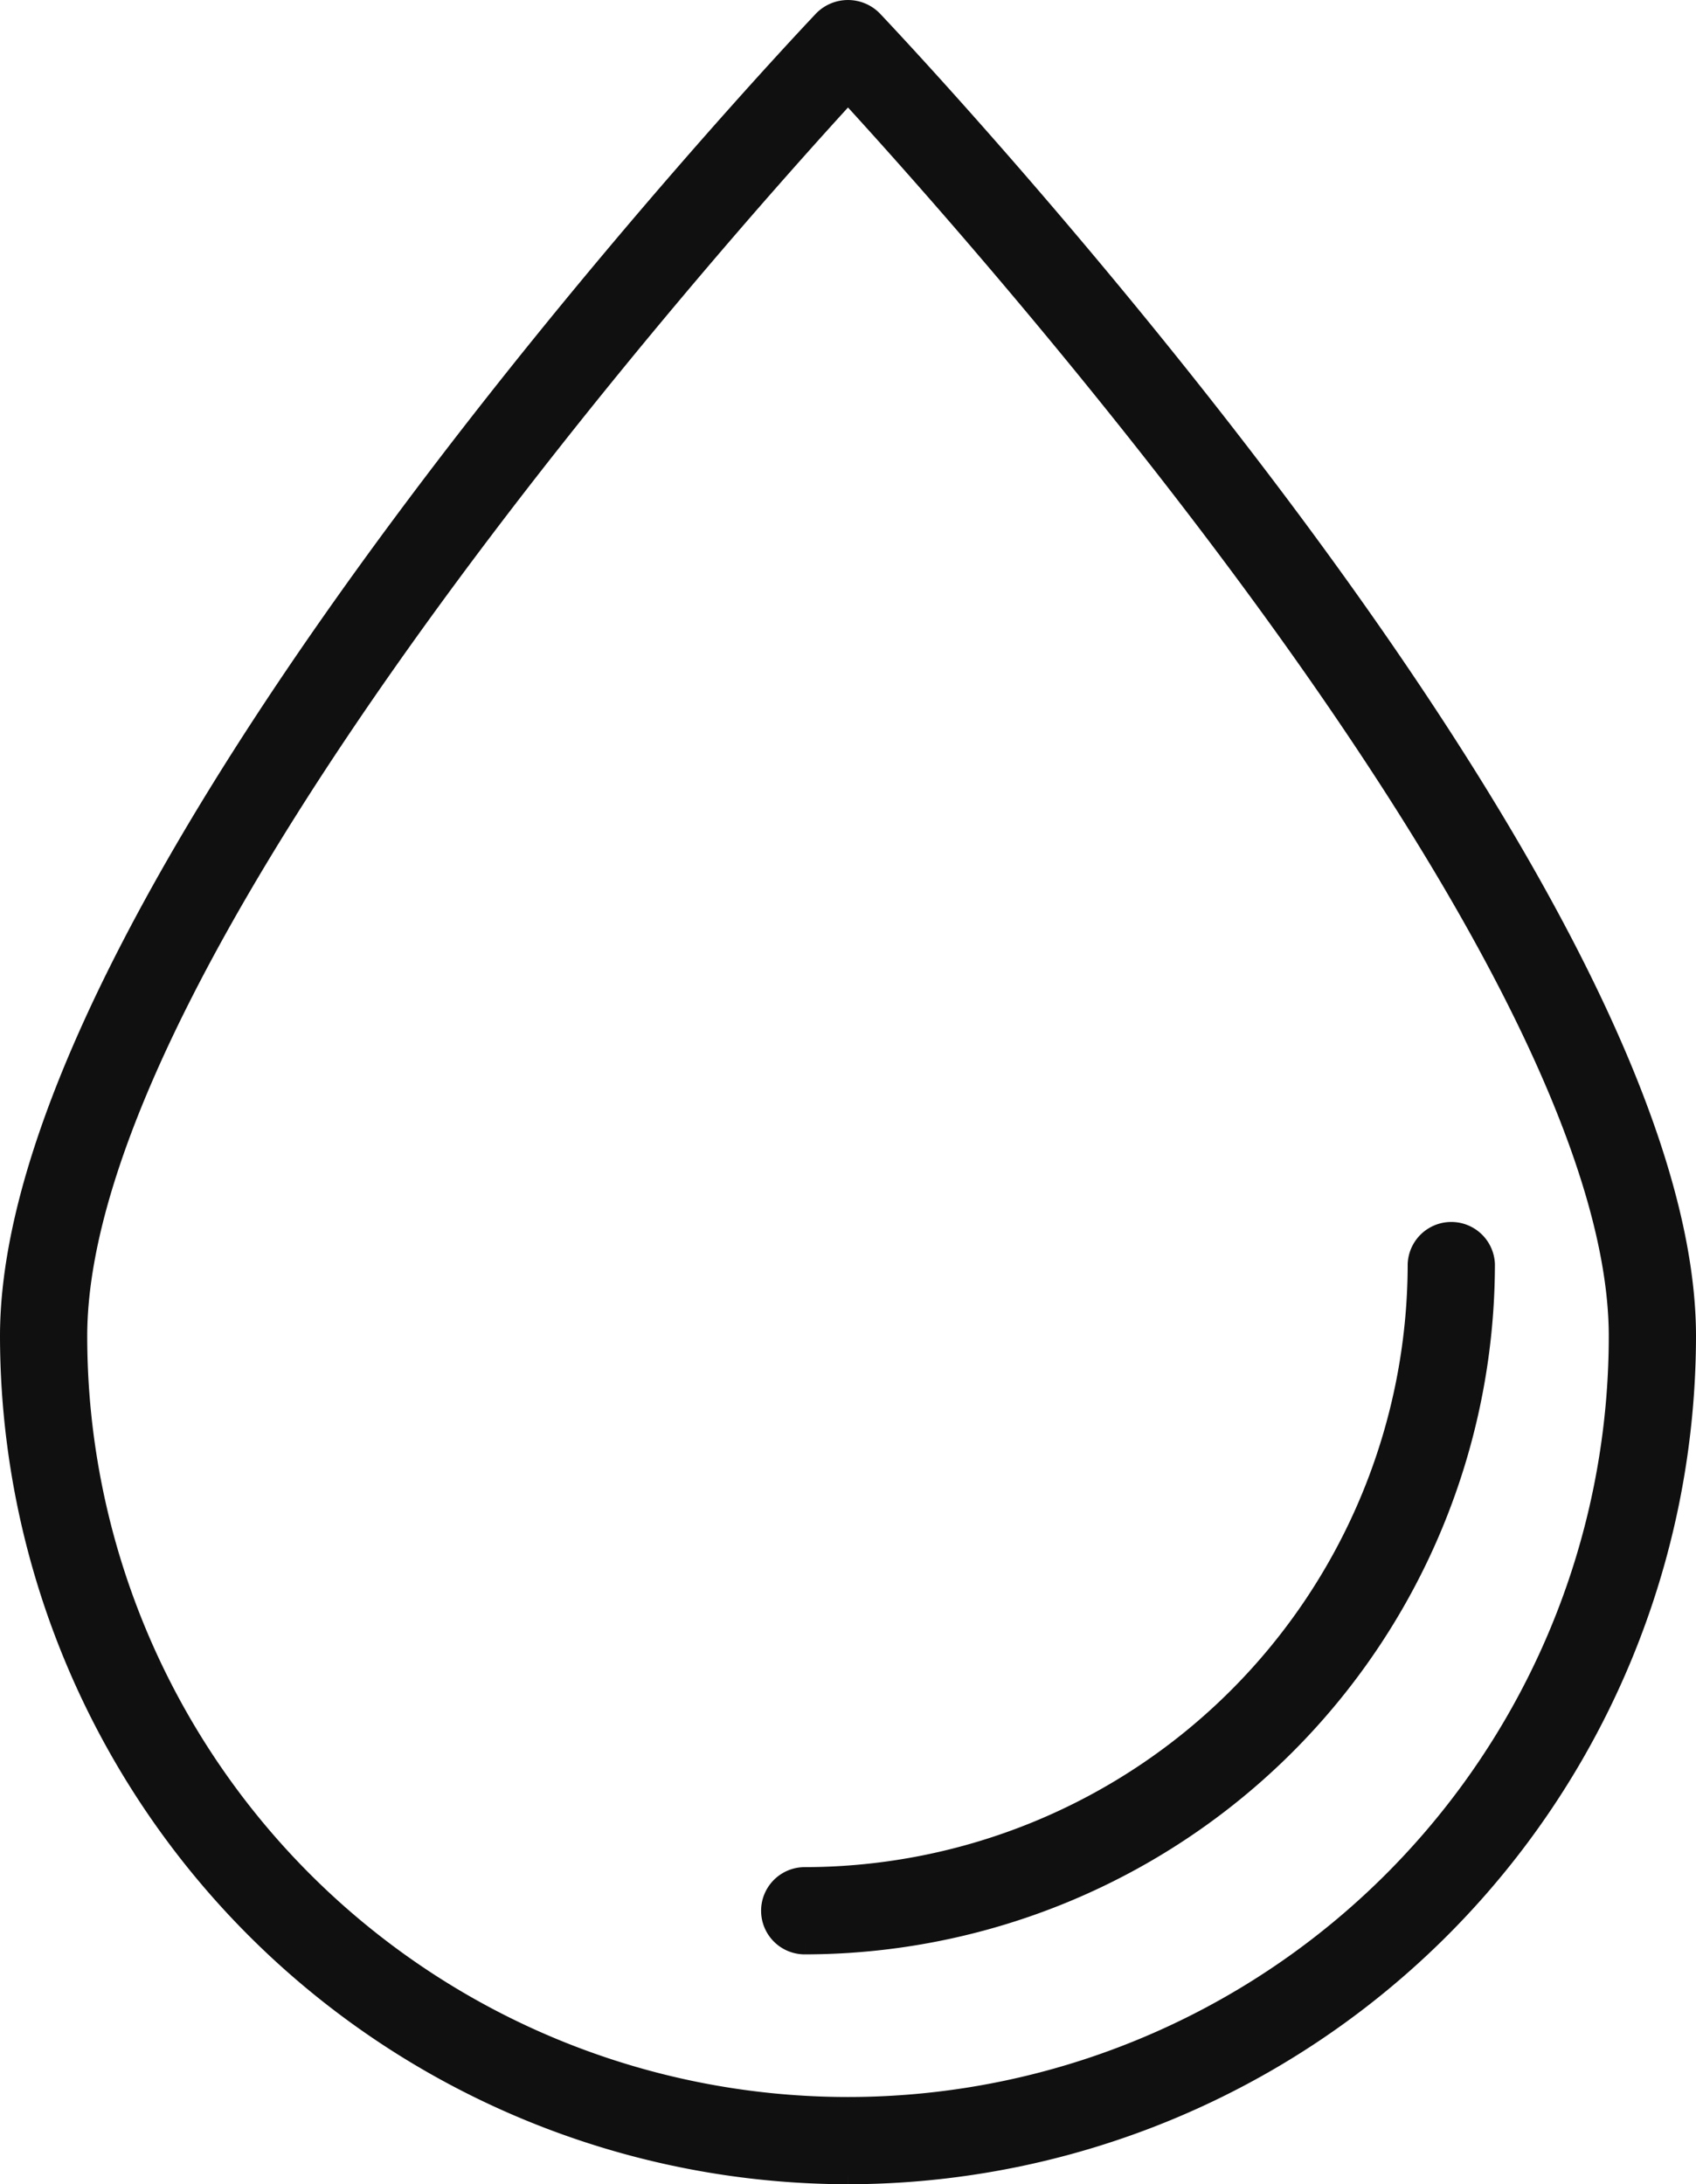
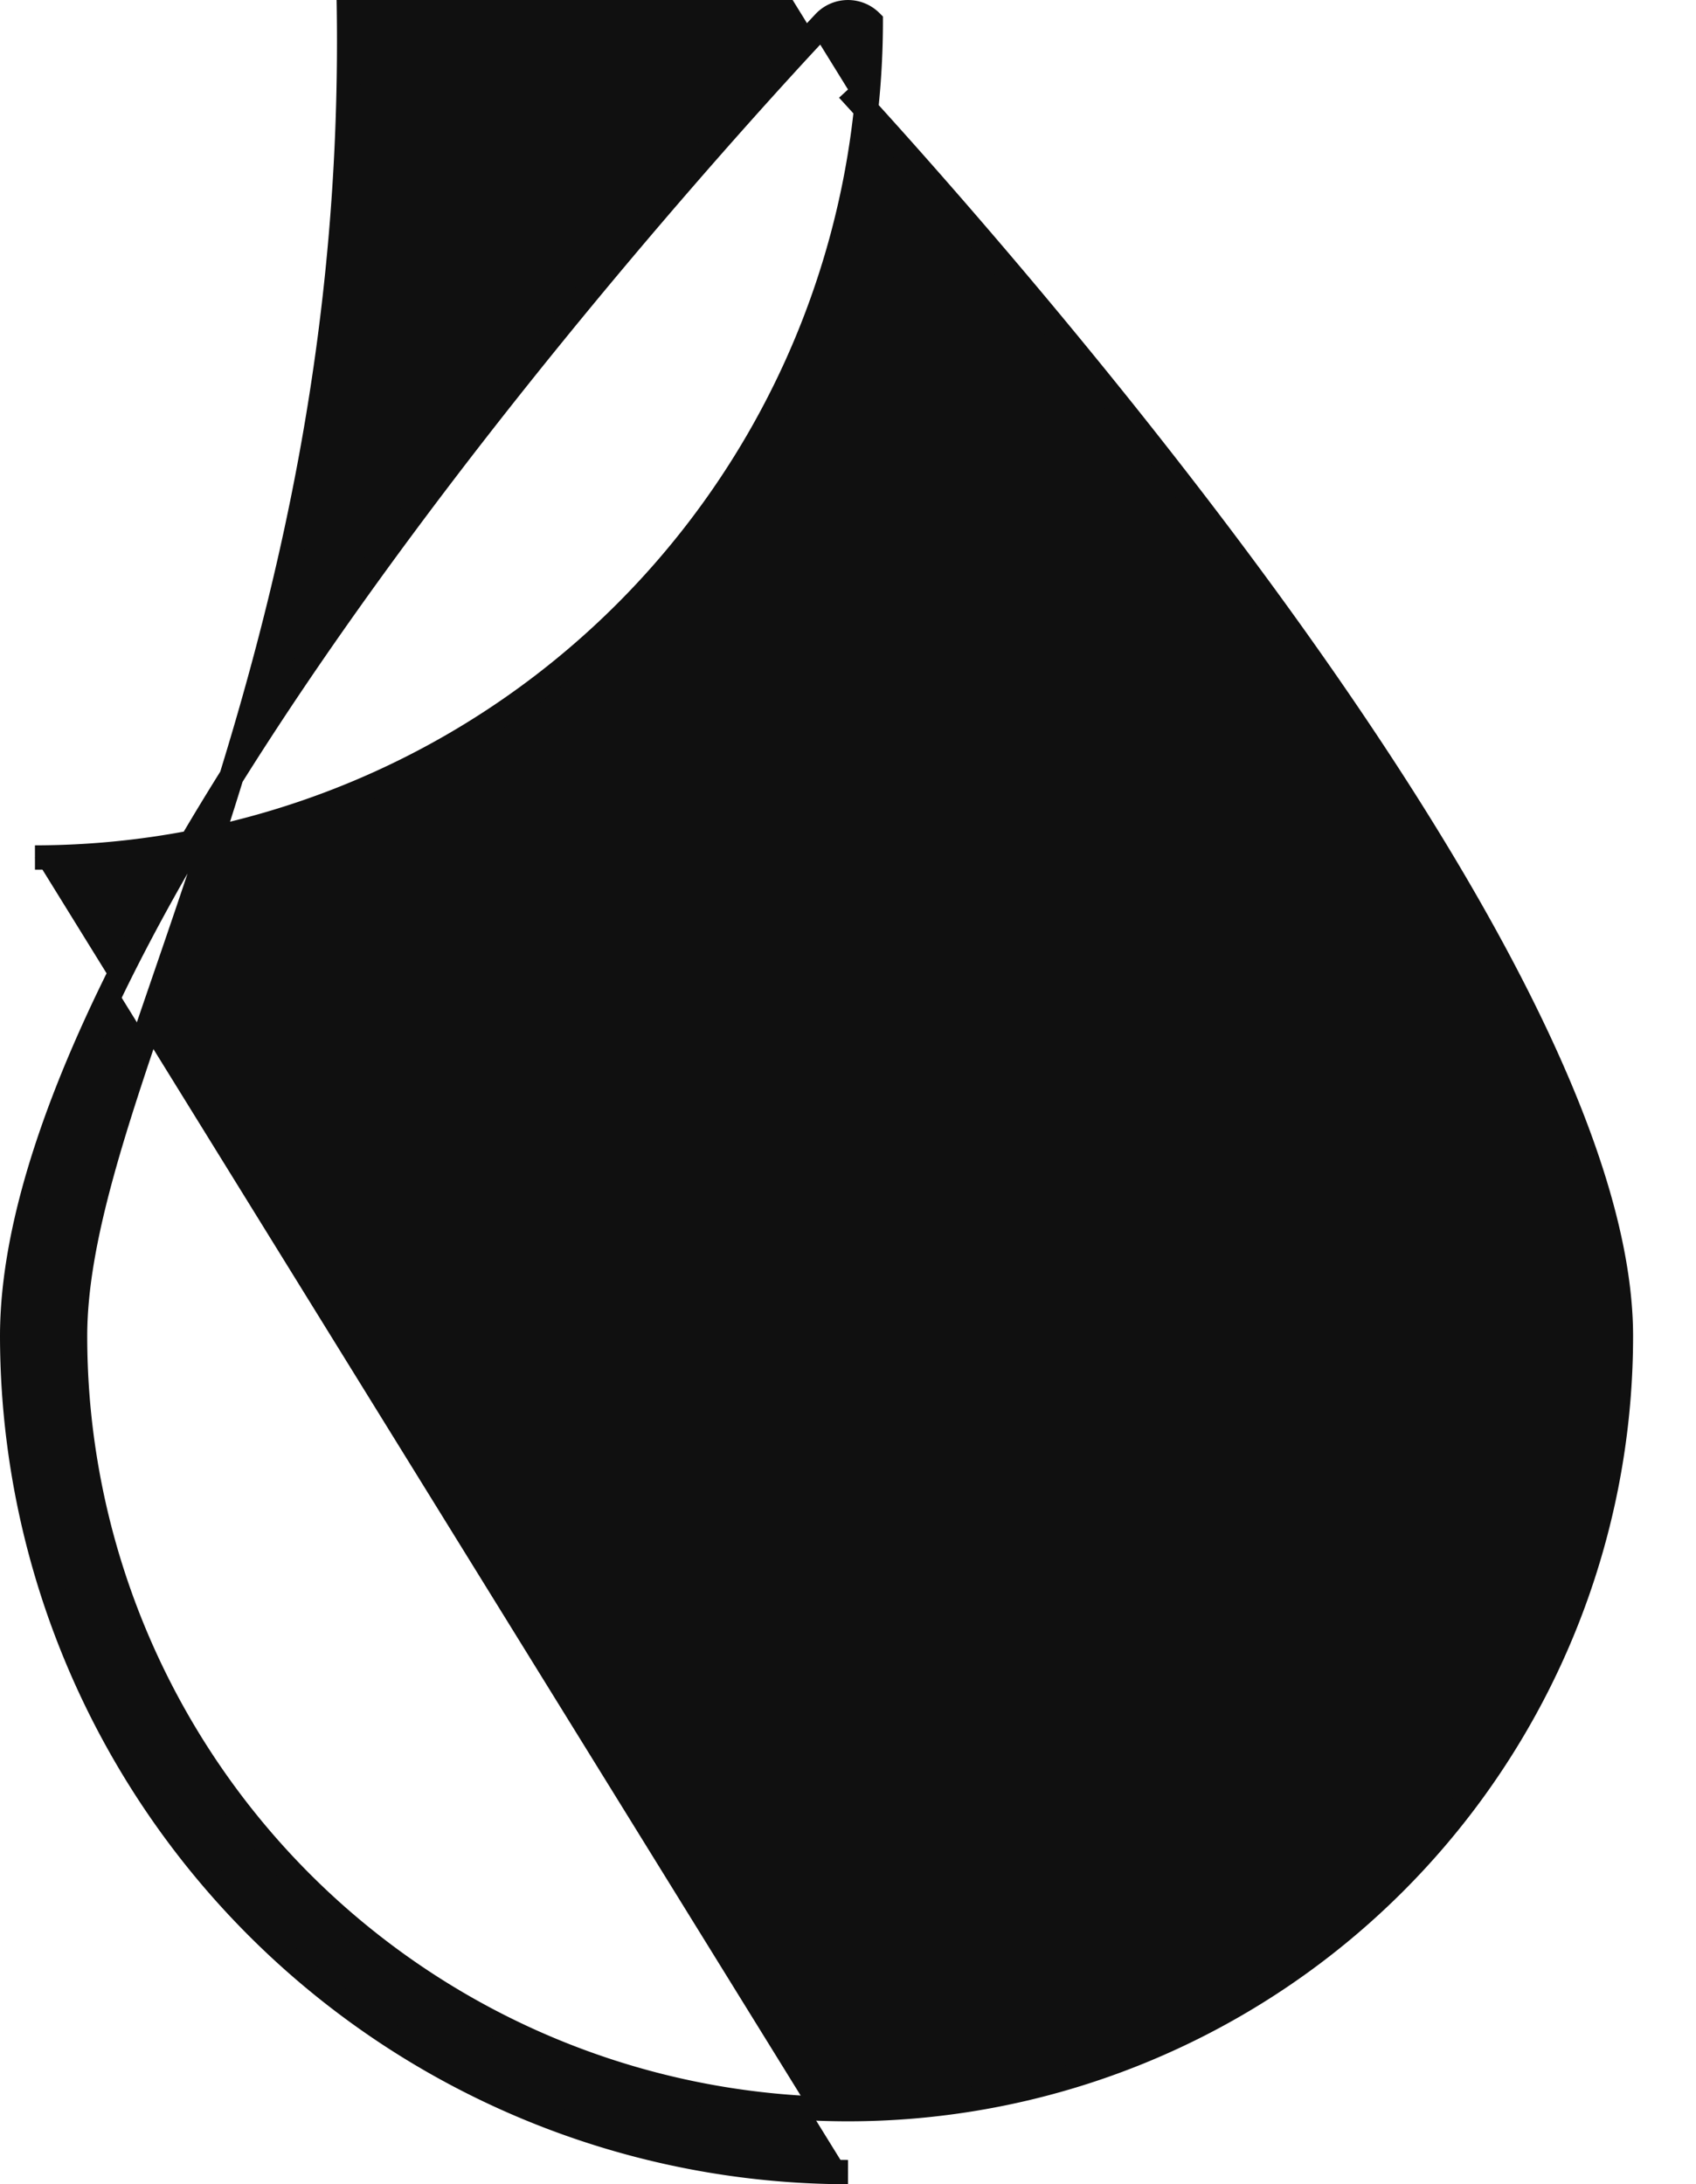
<svg xmlns="http://www.w3.org/2000/svg" width="27.9" height="35.928" viewBox="0 0 27.9 35.928">
  <g id="Grupo_107" data-name="Grupo 107" transform="translate(-356.8 -981.8)">
-     <path id="Caminho_110" data-name="Caminho 110" d="M13.75,35.528A13.766,13.766,0,0,1,0,21.778C0,14.349,12.828.731,13.374.155a.533.533,0,0,1,.751,0C14.671.731,27.5,14.349,27.5,21.778a13.766,13.766,0,0,1-13.75,13.75m0-34.256C11.606,3.606,1.035,15.439,1.035,21.778a12.715,12.715,0,0,0,25.43,0c0-6.341-10.57-18.172-12.715-20.506" transform="translate(357 982)" fill="#101010" stroke="#101010" stroke-width="0.4" />
-     <path id="Caminho_111" data-name="Caminho 111" d="M20.8,44.192a.517.517,0,1,1,0-1.035A10.128,10.128,0,0,0,30.919,33.04a.518.518,0,0,1,1.035,0A11.164,11.164,0,0,1,20.8,44.192" transform="translate(349.238 969.555)" fill="#101010" stroke="#101010" stroke-width="0.4" />
+     <path id="Caminho_110" data-name="Caminho 110" d="M13.75,35.528A13.766,13.766,0,0,1,0,21.778C0,14.349,12.828.731,13.374.155a.533.533,0,0,1,.751,0a13.766,13.766,0,0,1-13.75,13.75m0-34.256C11.606,3.606,1.035,15.439,1.035,21.778a12.715,12.715,0,0,0,25.43,0c0-6.341-10.57-18.172-12.715-20.506" transform="translate(357 982)" fill="#101010" stroke="#101010" stroke-width="0.4" />
  </g>
</svg>